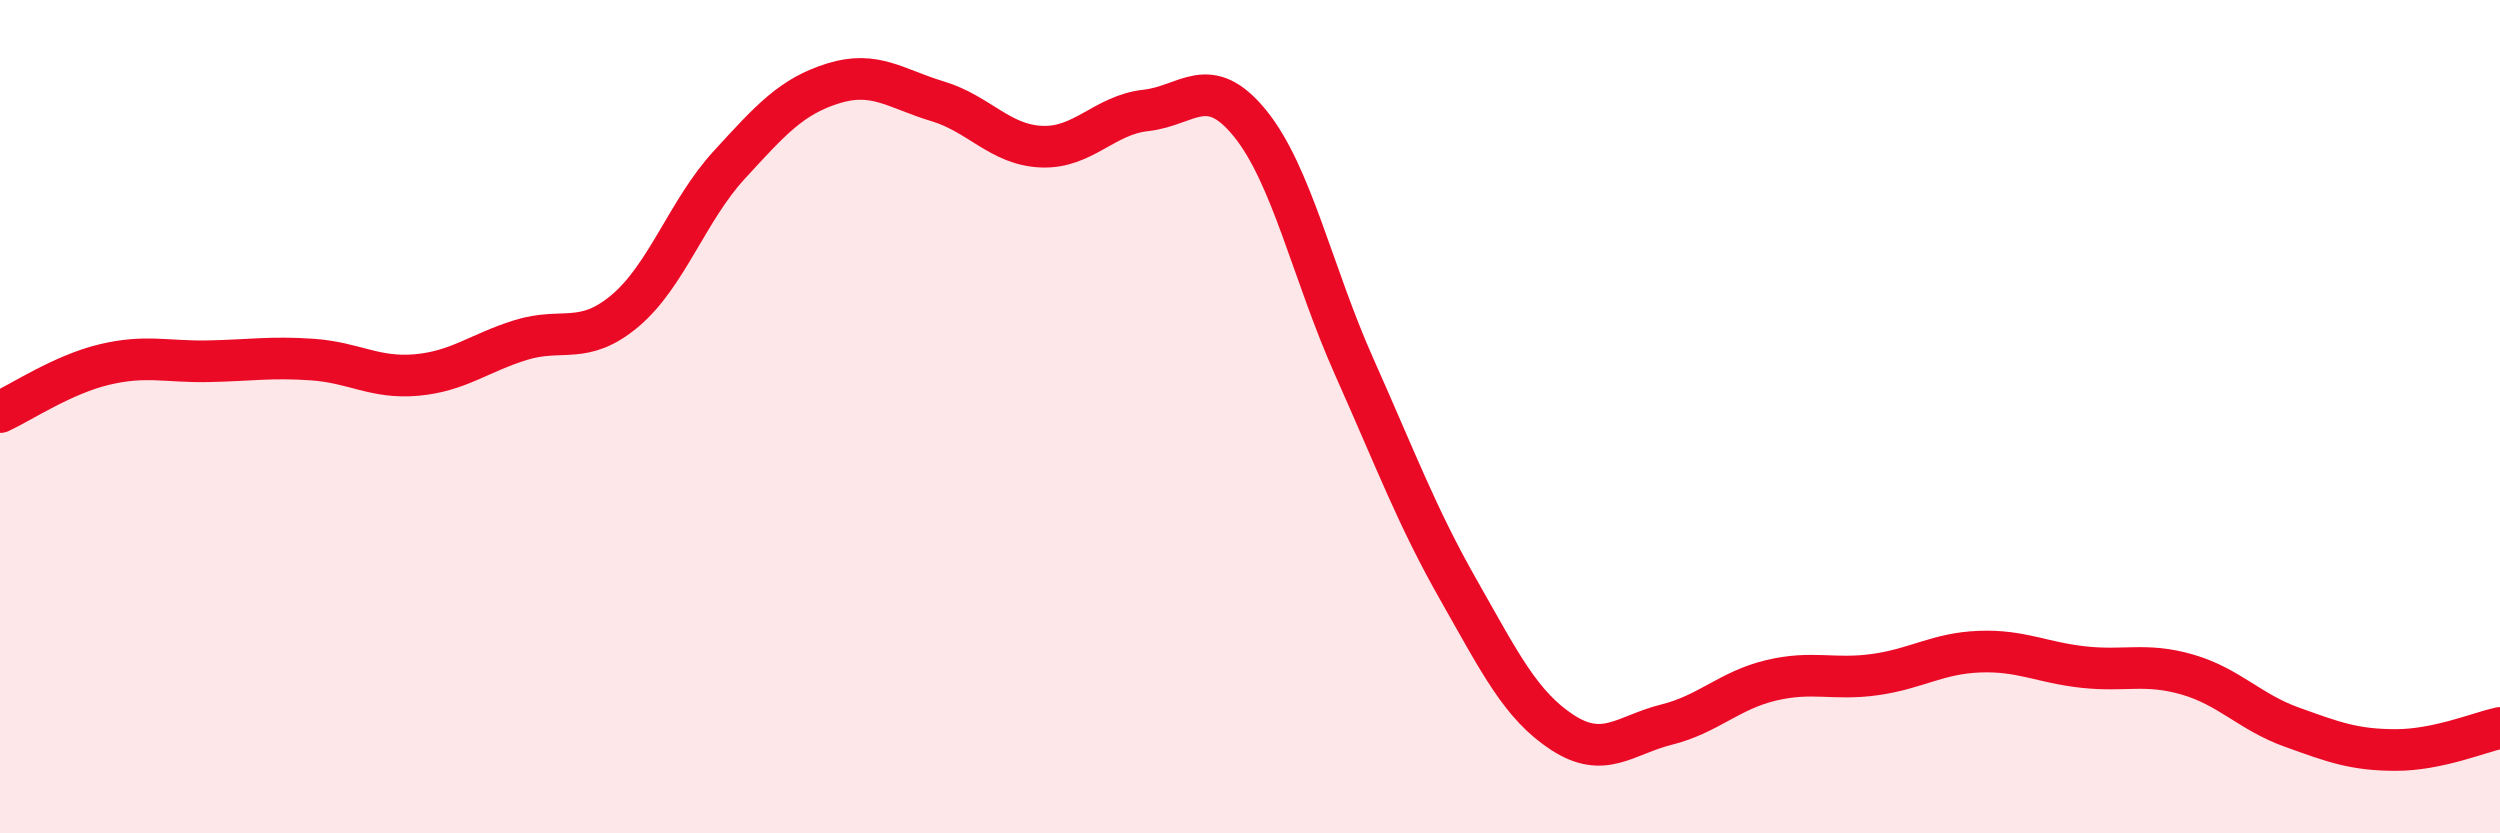
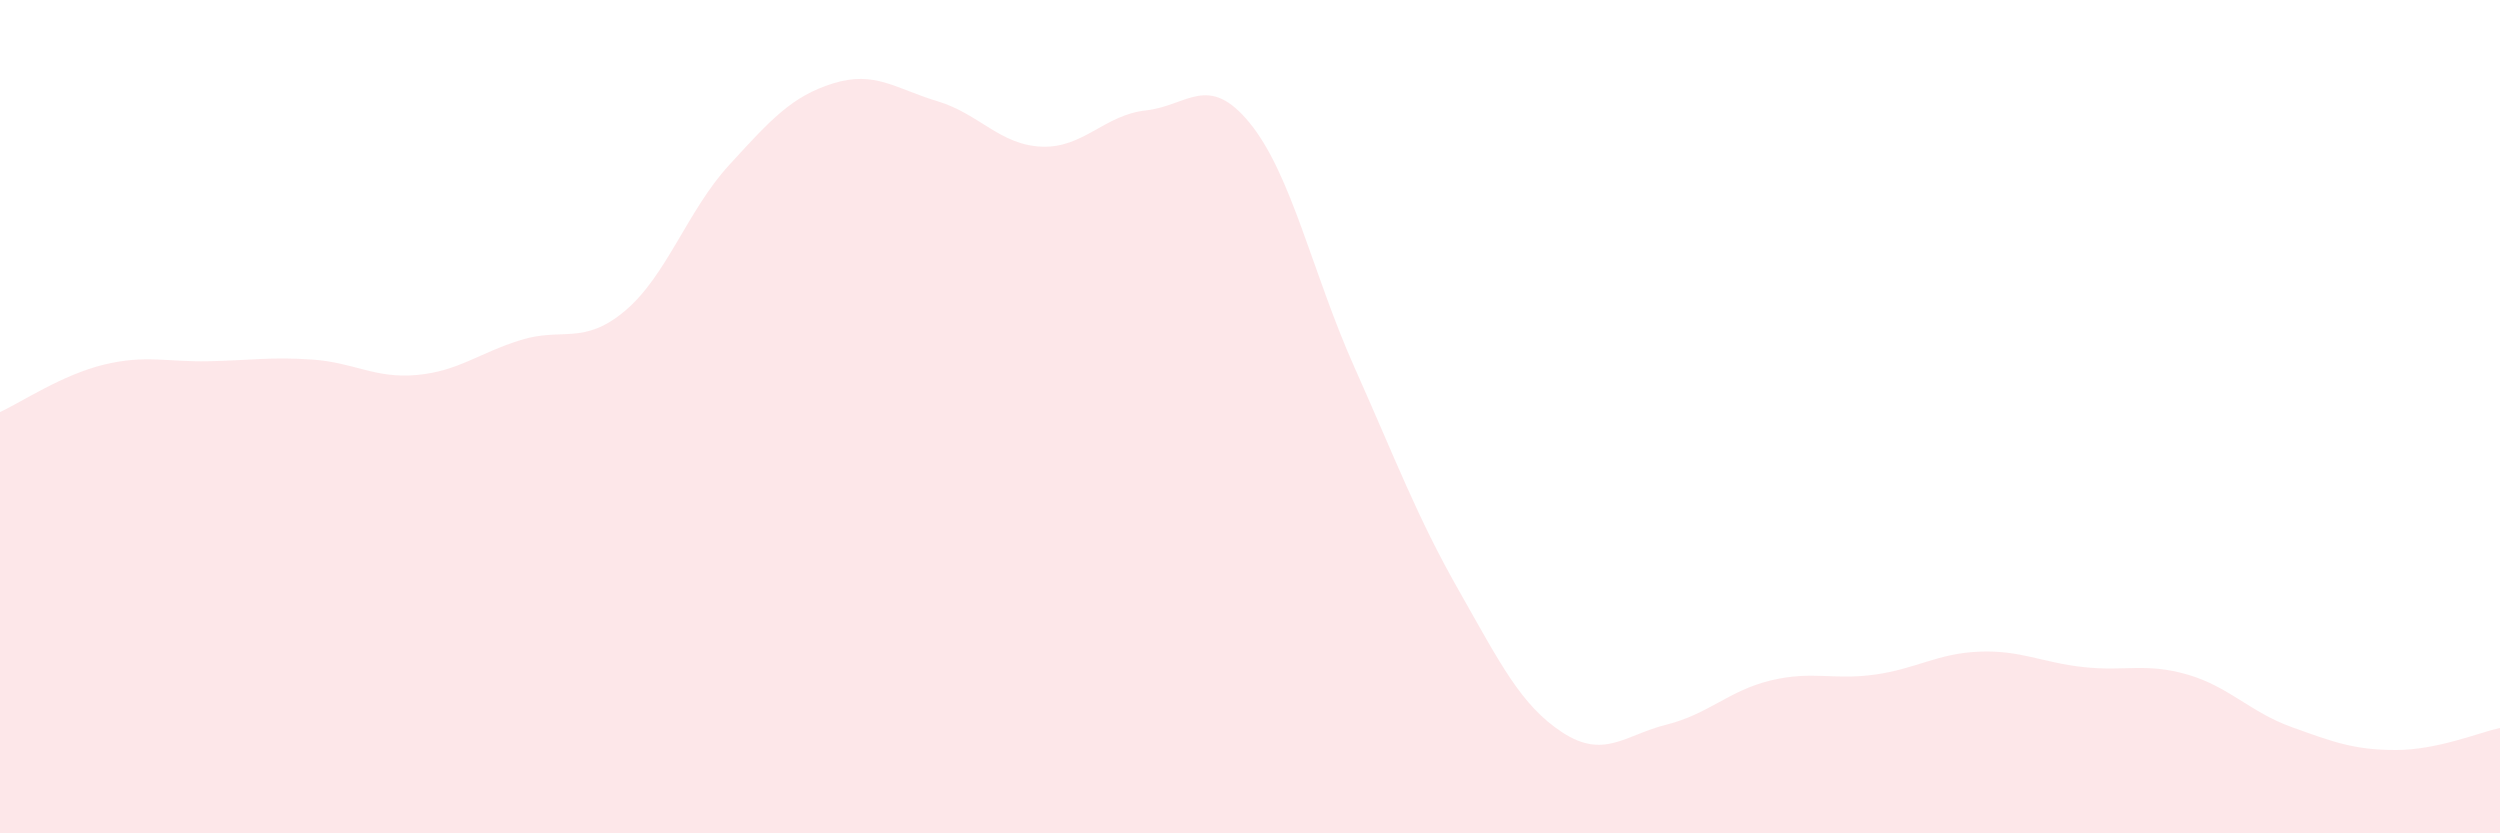
<svg xmlns="http://www.w3.org/2000/svg" width="60" height="20" viewBox="0 0 60 20">
  <path d="M 0,9.89 C 0.5,9.66 1.5,8.99 2.5,8.75 C 3.5,8.51 4,8.69 5,8.67 C 6,8.65 6.5,8.56 7.5,8.63 C 8.5,8.7 9,9.09 10,9 C 11,8.91 11.5,8.47 12.5,8.16 C 13.5,7.85 14,8.3 15,7.46 C 16,6.62 16.5,5.05 17.5,3.96 C 18.5,2.87 19,2.31 20,2 C 21,1.69 21.5,2.13 22.5,2.43 C 23.5,2.73 24,3.48 25,3.52 C 26,3.56 26.5,2.76 27.5,2.65 C 28.5,2.54 29,1.73 30,2.96 C 31,4.19 31.5,6.56 32.5,8.8 C 33.5,11.04 34,12.39 35,14.15 C 36,15.91 36.5,16.93 37.5,17.58 C 38.5,18.23 39,17.64 40,17.39 C 41,17.14 41.5,16.57 42.5,16.33 C 43.5,16.09 44,16.33 45,16.19 C 46,16.05 46.5,15.68 47.5,15.64 C 48.5,15.6 49,15.9 50,16.01 C 51,16.12 51.5,15.9 52.5,16.19 C 53.5,16.48 54,17.09 55,17.45 C 56,17.81 56.5,18 57.5,18 C 58.5,18 59.5,17.58 60,17.47L60 20L0 20Z" fill="#EB0A25" opacity="0.1" stroke-linecap="round" stroke-linejoin="round" />
-   <path d="M 0,9.89 C 0.5,9.66 1.5,8.99 2.5,8.75 C 3.5,8.51 4,8.69 5,8.67 C 6,8.65 6.5,8.56 7.5,8.63 C 8.5,8.7 9,9.09 10,9 C 11,8.91 11.5,8.47 12.5,8.16 C 13.5,7.85 14,8.3 15,7.46 C 16,6.62 16.5,5.05 17.5,3.96 C 18.5,2.87 19,2.31 20,2 C 21,1.69 21.5,2.13 22.5,2.43 C 23.5,2.73 24,3.48 25,3.52 C 26,3.56 26.5,2.76 27.5,2.65 C 28.5,2.54 29,1.73 30,2.96 C 31,4.19 31.5,6.56 32.5,8.8 C 33.5,11.04 34,12.39 35,14.15 C 36,15.91 36.5,16.93 37.5,17.58 C 38.5,18.23 39,17.64 40,17.39 C 41,17.14 41.5,16.57 42.5,16.33 C 43.5,16.09 44,16.33 45,16.19 C 46,16.05 46.5,15.68 47.5,15.64 C 48.5,15.6 49,15.9 50,16.01 C 51,16.12 51.5,15.9 52.5,16.19 C 53.5,16.48 54,17.09 55,17.45 C 56,17.81 56.5,18 57.5,18 C 58.5,18 59.5,17.58 60,17.47" stroke="#EB0A25" stroke-width="1" fill="none" stroke-linecap="round" stroke-linejoin="round" />
</svg>